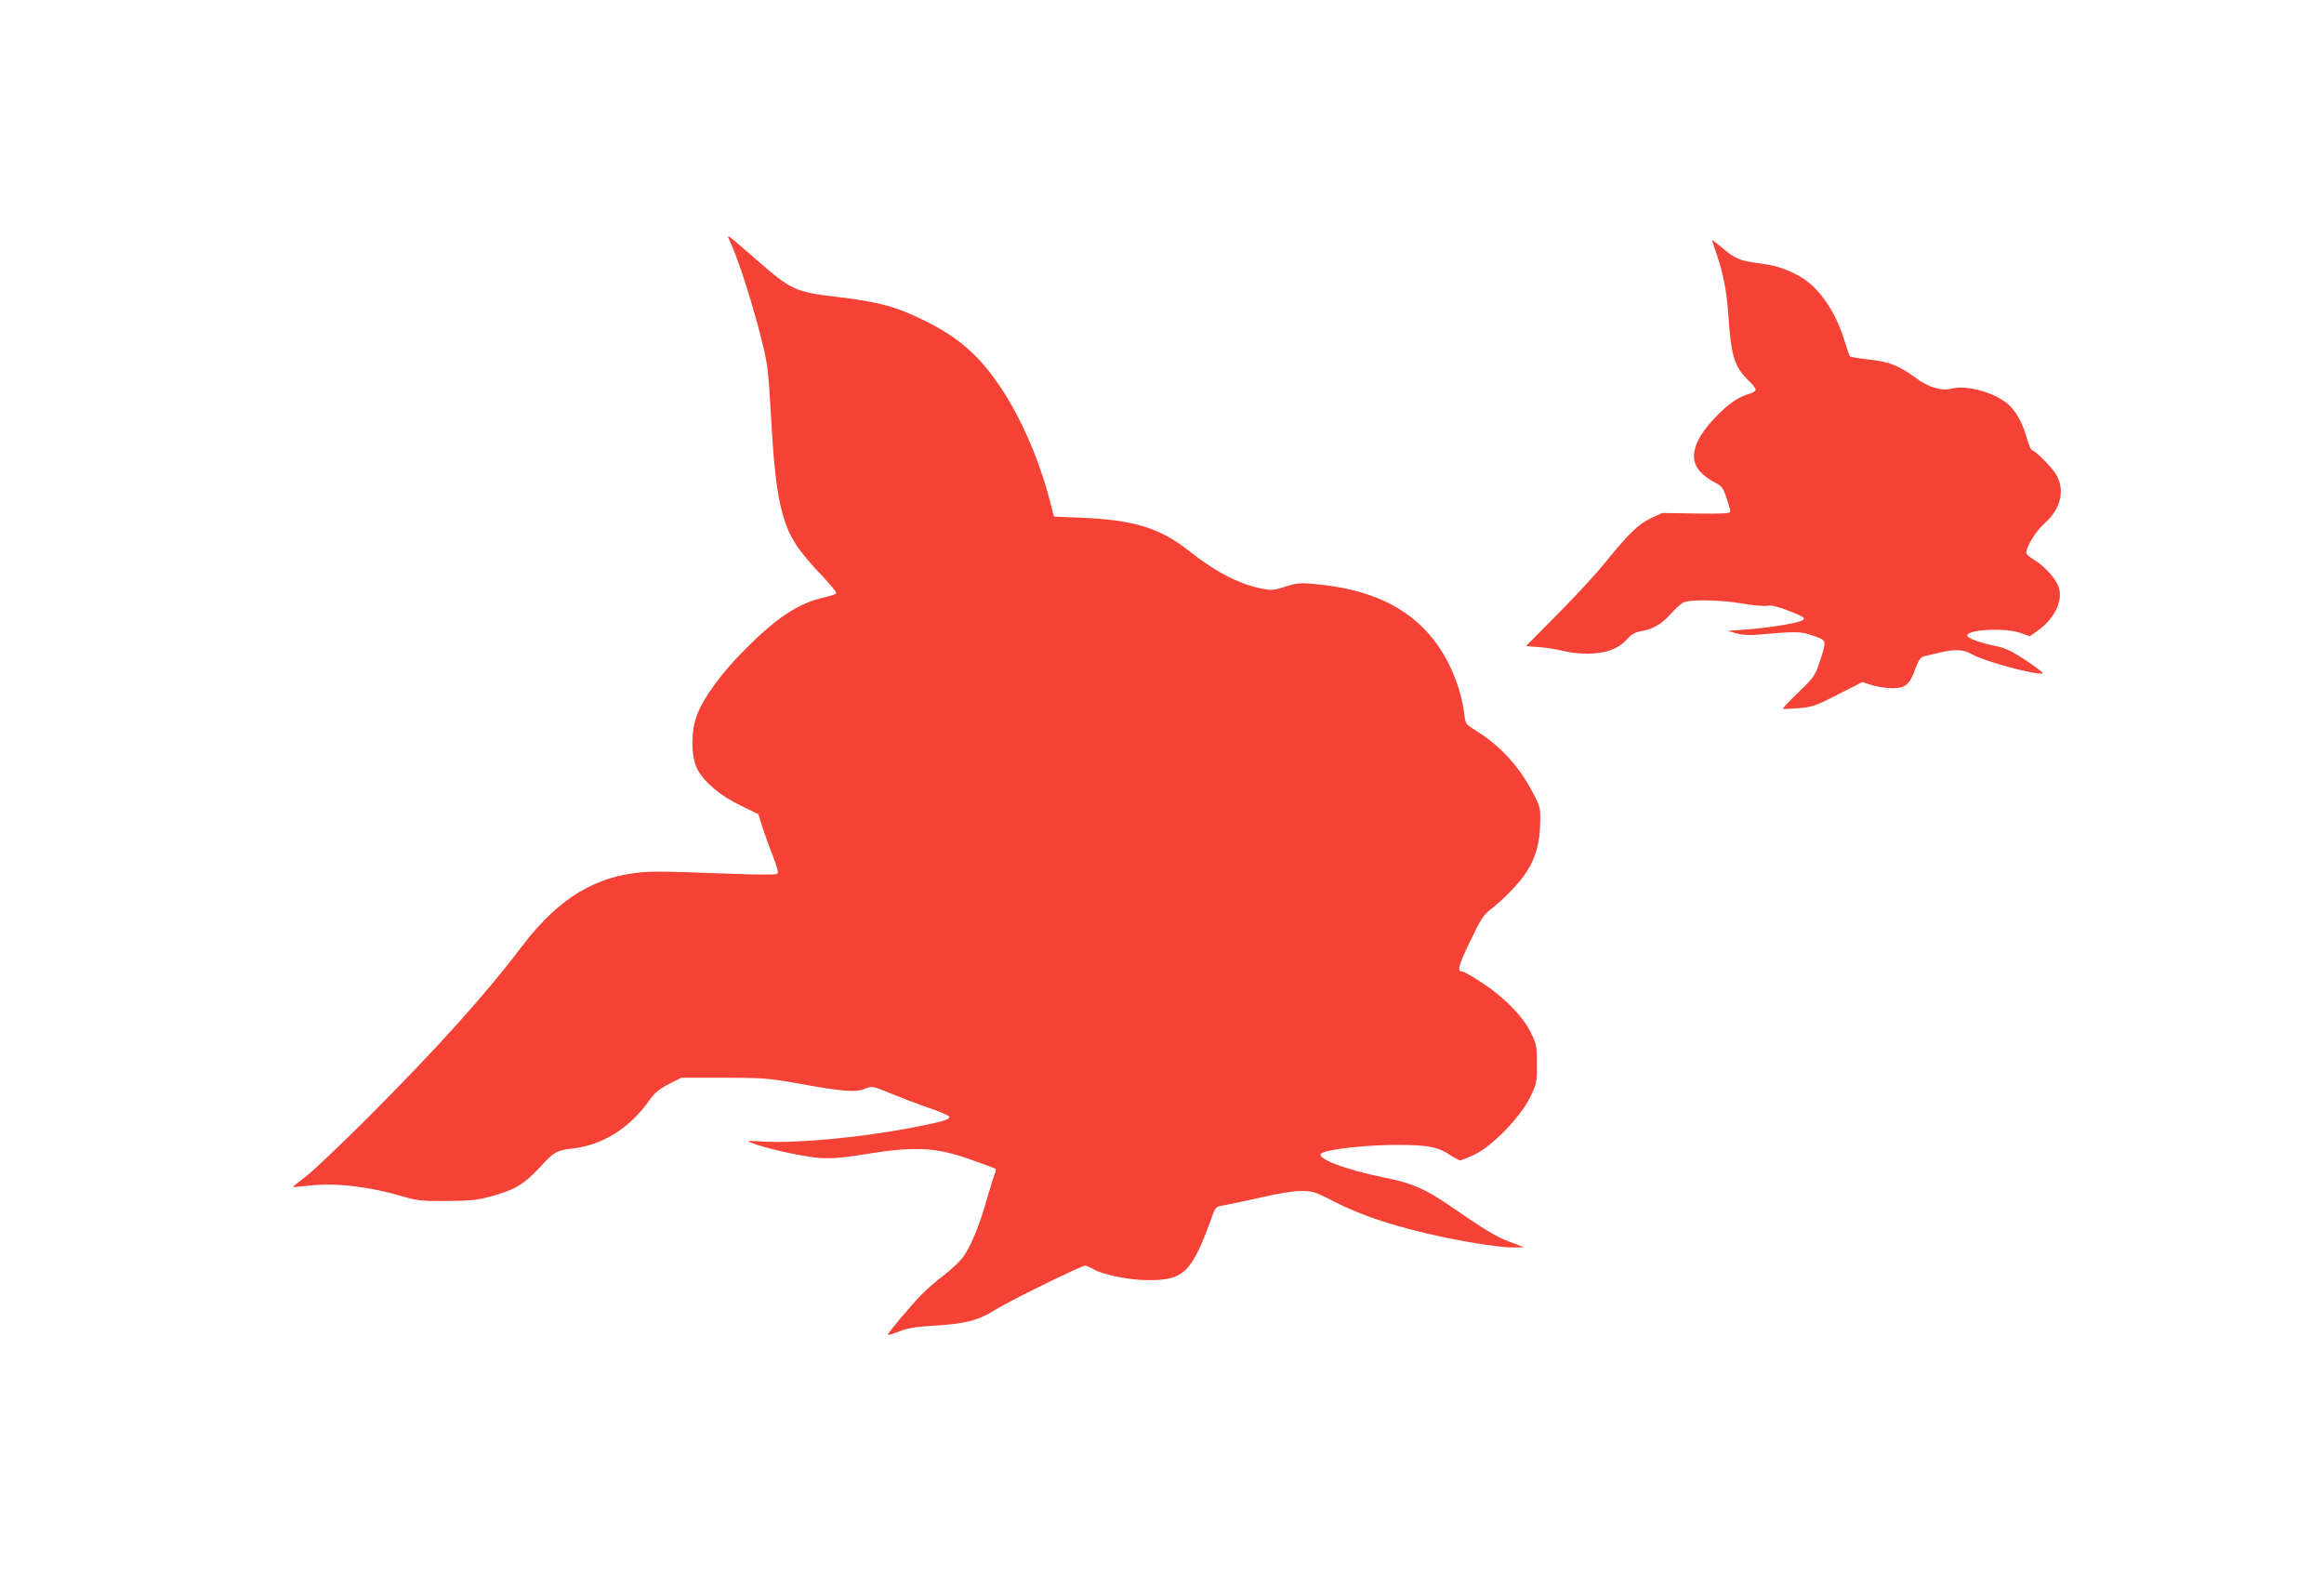
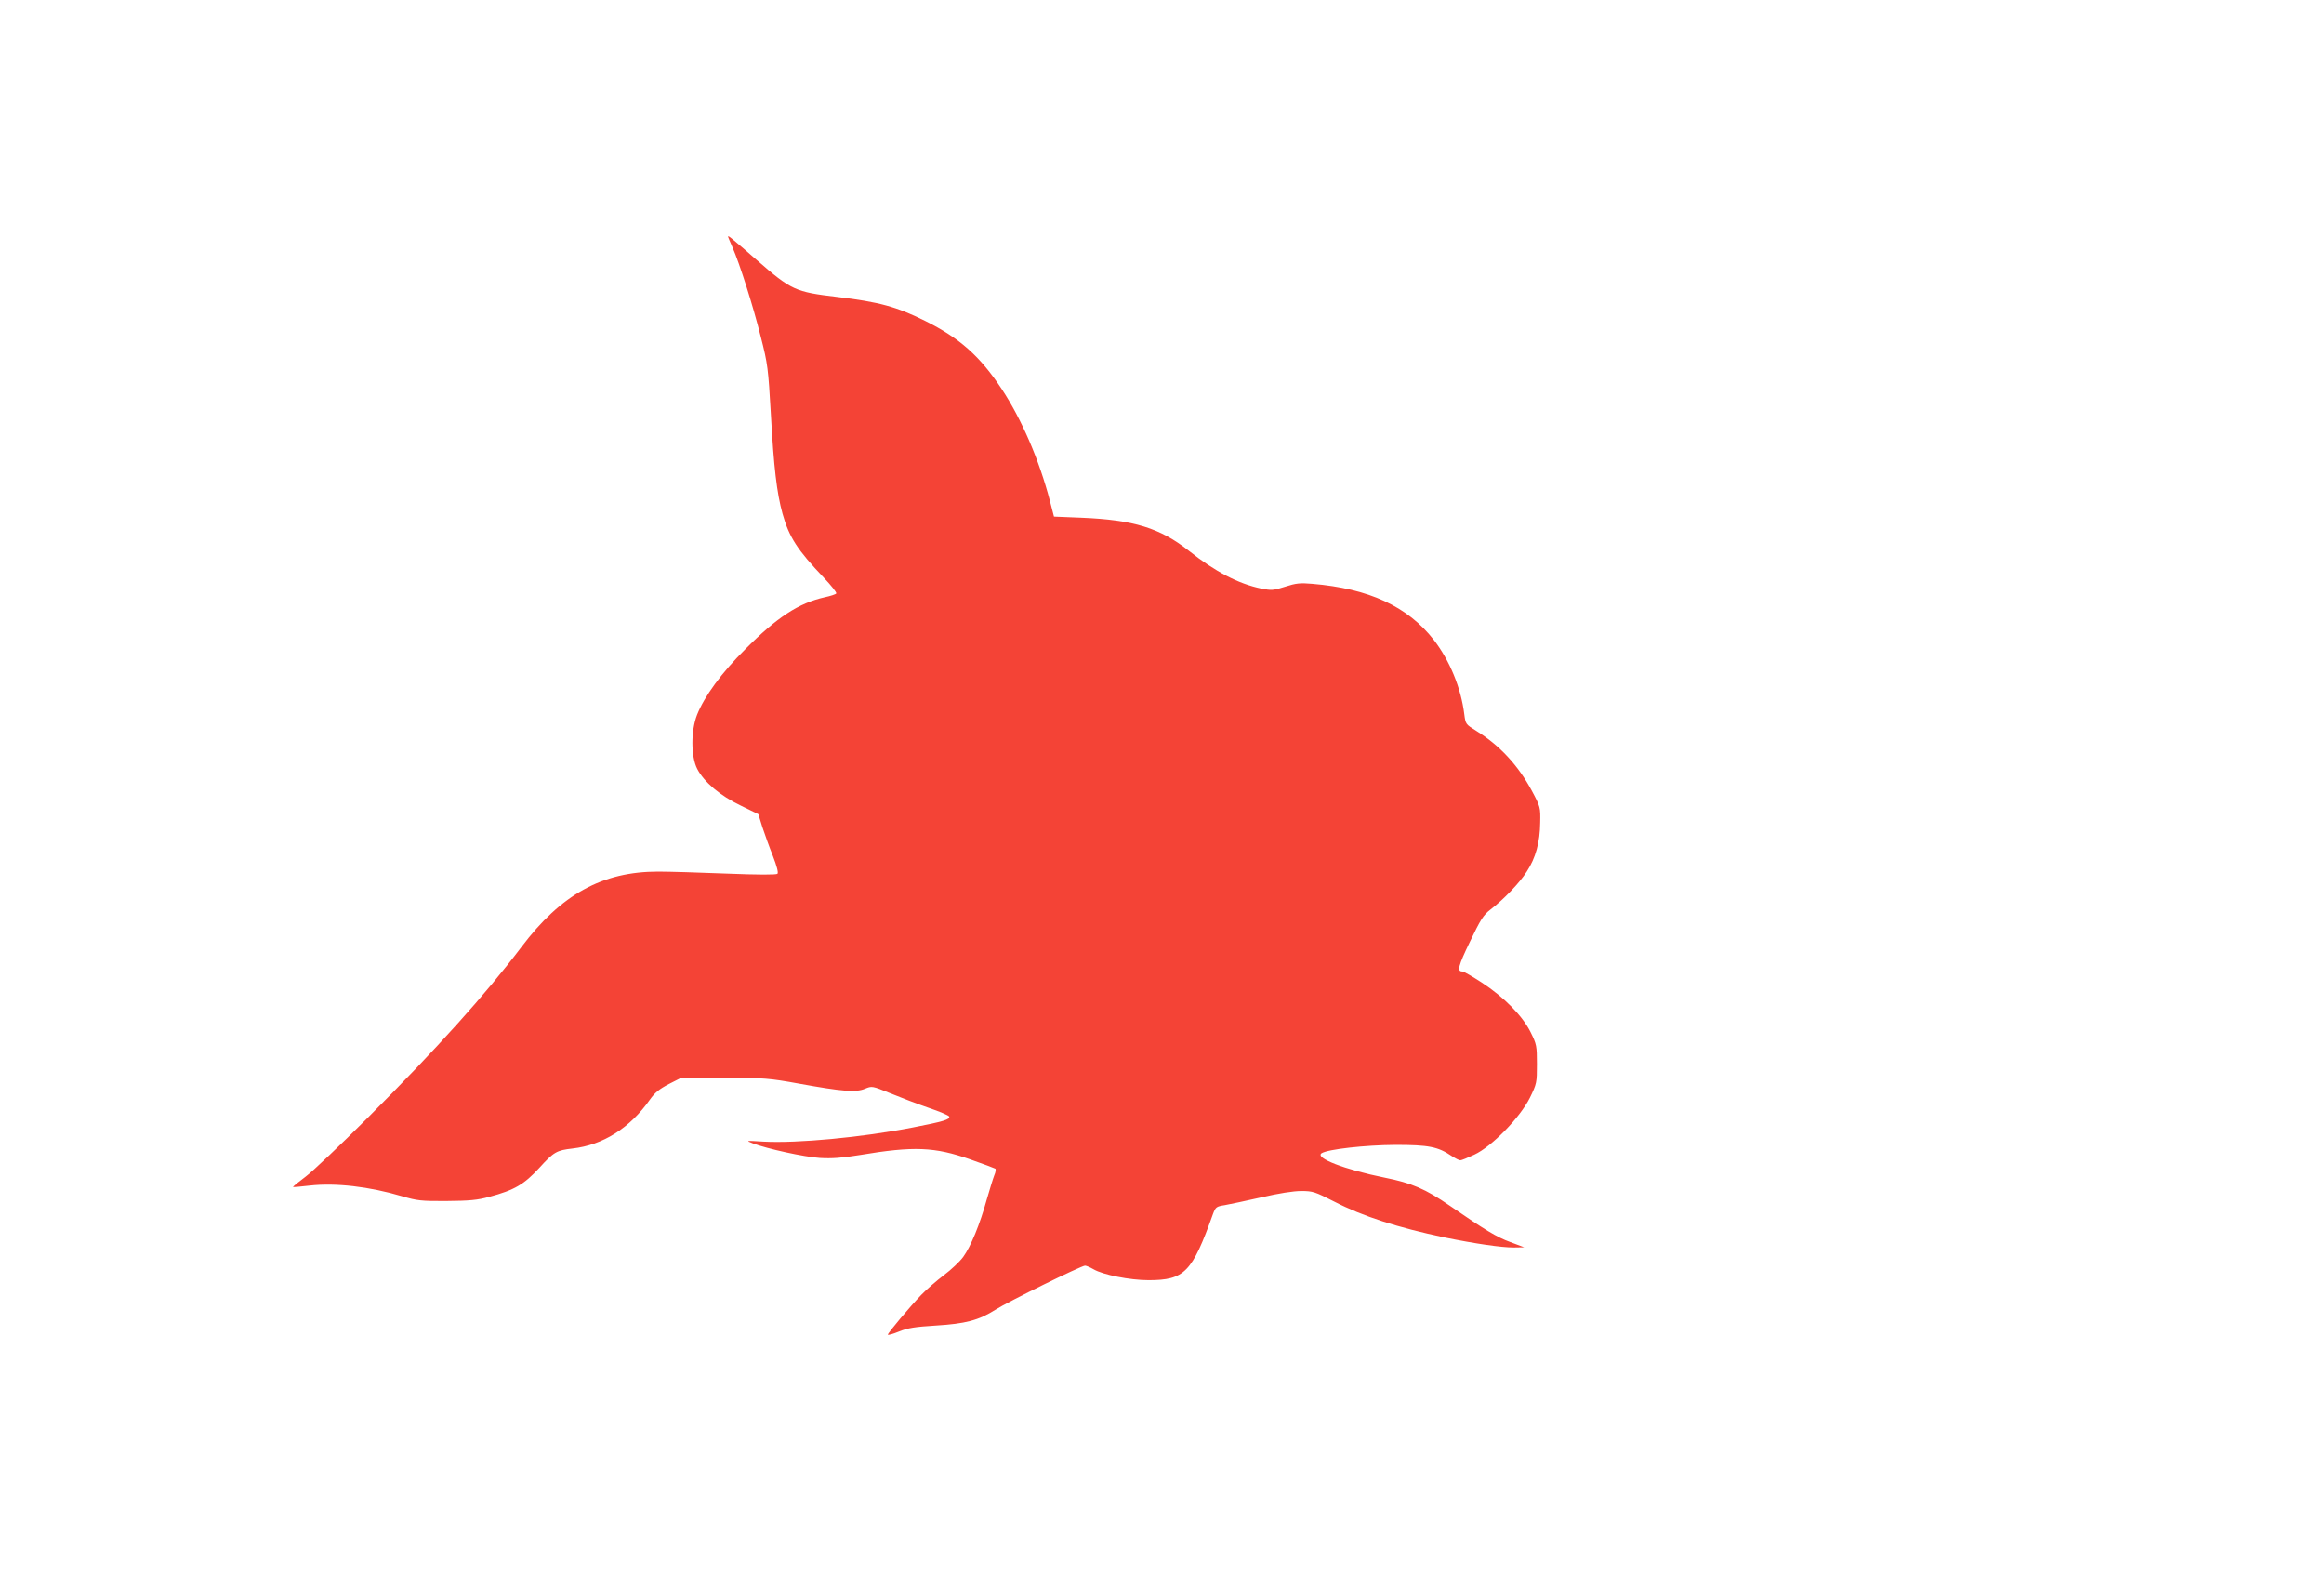
<svg xmlns="http://www.w3.org/2000/svg" version="1.0" width="1280pt" height="867pt" viewBox="0 0 1280 867" preserveAspectRatio="xMidYMid meet">
  <g transform="translate(0,867) scale(0.1,-0.1)" fill="#f44336" stroke="none">
    <path d="M4010 7367 c0 -3 11 -29 24 -58 40 -91 114 -324 156 -493 39 -152 41 -173 56 -431 16 -288 32 -428 64 -544 36 -129 82 -200 228 -353 40 -42 71 -81 68 -86 -3 -5 -31 -14 -63 -21 -144 -32 -263 -110 -438 -286 -129 -128 -226 -260 -266 -362 -34 -87 -34 -229 1 -297 37 -72 127 -149 241 -203 l96 -47 22 -71 c13 -38 38 -110 58 -159 22 -57 31 -92 25 -98 -6 -6 -105 -6 -280 1 -149 6 -318 11 -377 11 -308 0 -534 -125 -753 -415 -195 -258 -465 -559 -847 -941 -148 -148 -302 -294 -342 -324 -40 -30 -71 -55 -69 -57 1 -1 42 2 92 8 142 16 327 -5 509 -59 82 -24 105 -27 245 -26 126 1 170 5 235 23 139 37 192 69 275 159 81 89 96 97 183 107 168 19 317 113 427 270 27 38 52 58 104 85 l69 35 236 0 c222 -1 247 -3 413 -33 238 -43 312 -49 362 -28 39 16 39 16 140 -25 56 -23 150 -59 211 -80 60 -20 111 -42 113 -48 5 -16 -30 -27 -200 -60 -282 -55 -637 -88 -823 -78 -97 6 -99 6 -60 -9 81 -31 283 -75 370 -81 68 -4 121 0 220 16 299 50 413 45 609 -24 71 -25 133 -48 138 -51 4 -3 2 -19 -6 -37 -7 -18 -25 -77 -41 -132 -38 -138 -89 -261 -130 -317 -19 -26 -67 -71 -107 -101 -40 -30 -96 -79 -124 -108 -67 -70 -184 -210 -184 -219 0 -4 27 3 61 17 49 20 89 26 202 33 165 10 237 29 329 87 70 45 474 243 494 243 7 0 28 -9 47 -20 51 -30 199 -60 303 -60 198 0 240 43 355 365 14 37 18 41 64 48 28 5 118 24 202 43 94 22 177 35 220 35 64 0 75 -4 183 -59 155 -80 347 -142 608 -197 167 -34 310 -55 379 -55 l58 1 -77 29 c-75 27 -141 68 -333 200 -133 92 -209 125 -360 155 -218 44 -385 108 -346 134 34 22 240 45 406 46 184 0 235 -10 310 -61 20 -13 41 -24 48 -24 7 0 41 14 77 31 97 45 252 205 306 313 38 78 39 83 39 186 0 100 -2 109 -34 174 -44 90 -146 194 -270 275 -51 33 -99 61 -107 61 -30 0 -23 29 42 164 58 121 74 147 112 176 74 57 161 147 201 210 49 75 73 162 74 270 2 83 1 87 -46 175 -75 140 -177 250 -306 330 -58 36 -59 37 -66 91 -18 146 -81 298 -168 410 -145 185 -358 283 -670 309 -67 6 -90 3 -149 -16 -65 -21 -76 -21 -132 -10 -125 26 -254 93 -397 207 -159 126 -304 171 -594 183 l-150 6 -22 85 c-59 227 -156 451 -266 618 -119 180 -231 280 -422 375 -157 78 -252 104 -485 132 -230 27 -252 37 -443 204 -139 121 -157 136 -157 128z" />
-     <path d="M9430 7347 c0 -2 9 -30 20 -63 42 -119 60 -216 70 -358 15 -220 33 -278 114 -355 20 -19 36 -41 36 -47 0 -7 -16 -17 -35 -23 -59 -16 -117 -55 -186 -128 -120 -124 -150 -227 -87 -298 17 -20 53 -47 79 -60 43 -22 49 -30 68 -87 12 -34 21 -68 21 -75 0 -11 -37 -13 -187 -11 l-188 3 -62 -29 c-69 -31 -124 -86 -258 -251 -44 -55 -159 -179 -255 -276 l-175 -177 75 -6 c41 -3 100 -13 130 -21 30 -8 90 -15 132 -15 99 0 169 25 218 78 26 29 46 40 78 46 64 10 114 39 163 94 24 27 55 56 69 63 35 19 200 17 328 -5 57 -10 118 -15 135 -12 21 4 54 -3 111 -25 94 -36 105 -44 80 -57 -28 -15 -196 -41 -309 -49 l-100 -7 45 -13 c29 -9 69 -12 110 -9 233 20 244 19 314 -4 78 -26 78 -25 39 -143 -26 -78 -31 -86 -117 -169 -50 -48 -89 -89 -86 -91 3 -3 42 -1 88 3 76 7 94 13 216 76 l133 68 52 -17 c29 -9 80 -17 113 -17 73 0 96 19 128 109 19 50 28 62 49 67 14 3 52 12 84 20 85 20 132 18 180 -10 66 -38 353 -116 387 -104 6 2 -35 33 -90 70 -75 50 -115 69 -158 78 -91 18 -167 45 -167 60 0 34 213 44 294 14 l51 -18 42 30 c91 64 141 163 118 237 -14 47 -78 119 -137 154 -24 14 -43 31 -43 39 0 33 55 122 100 161 93 82 116 188 62 274 -28 43 -107 122 -130 130 -7 2 -20 34 -30 70 -22 80 -60 147 -104 185 -76 64 -229 105 -309 84 -55 -15 -128 7 -199 60 -92 67 -145 88 -255 100 -55 6 -103 14 -106 18 -4 4 -16 41 -29 82 -50 169 -149 309 -260 365 -80 41 -122 53 -218 66 -100 13 -127 25 -199 86 -29 25 -53 43 -53 40z" />
  </g>
</svg>